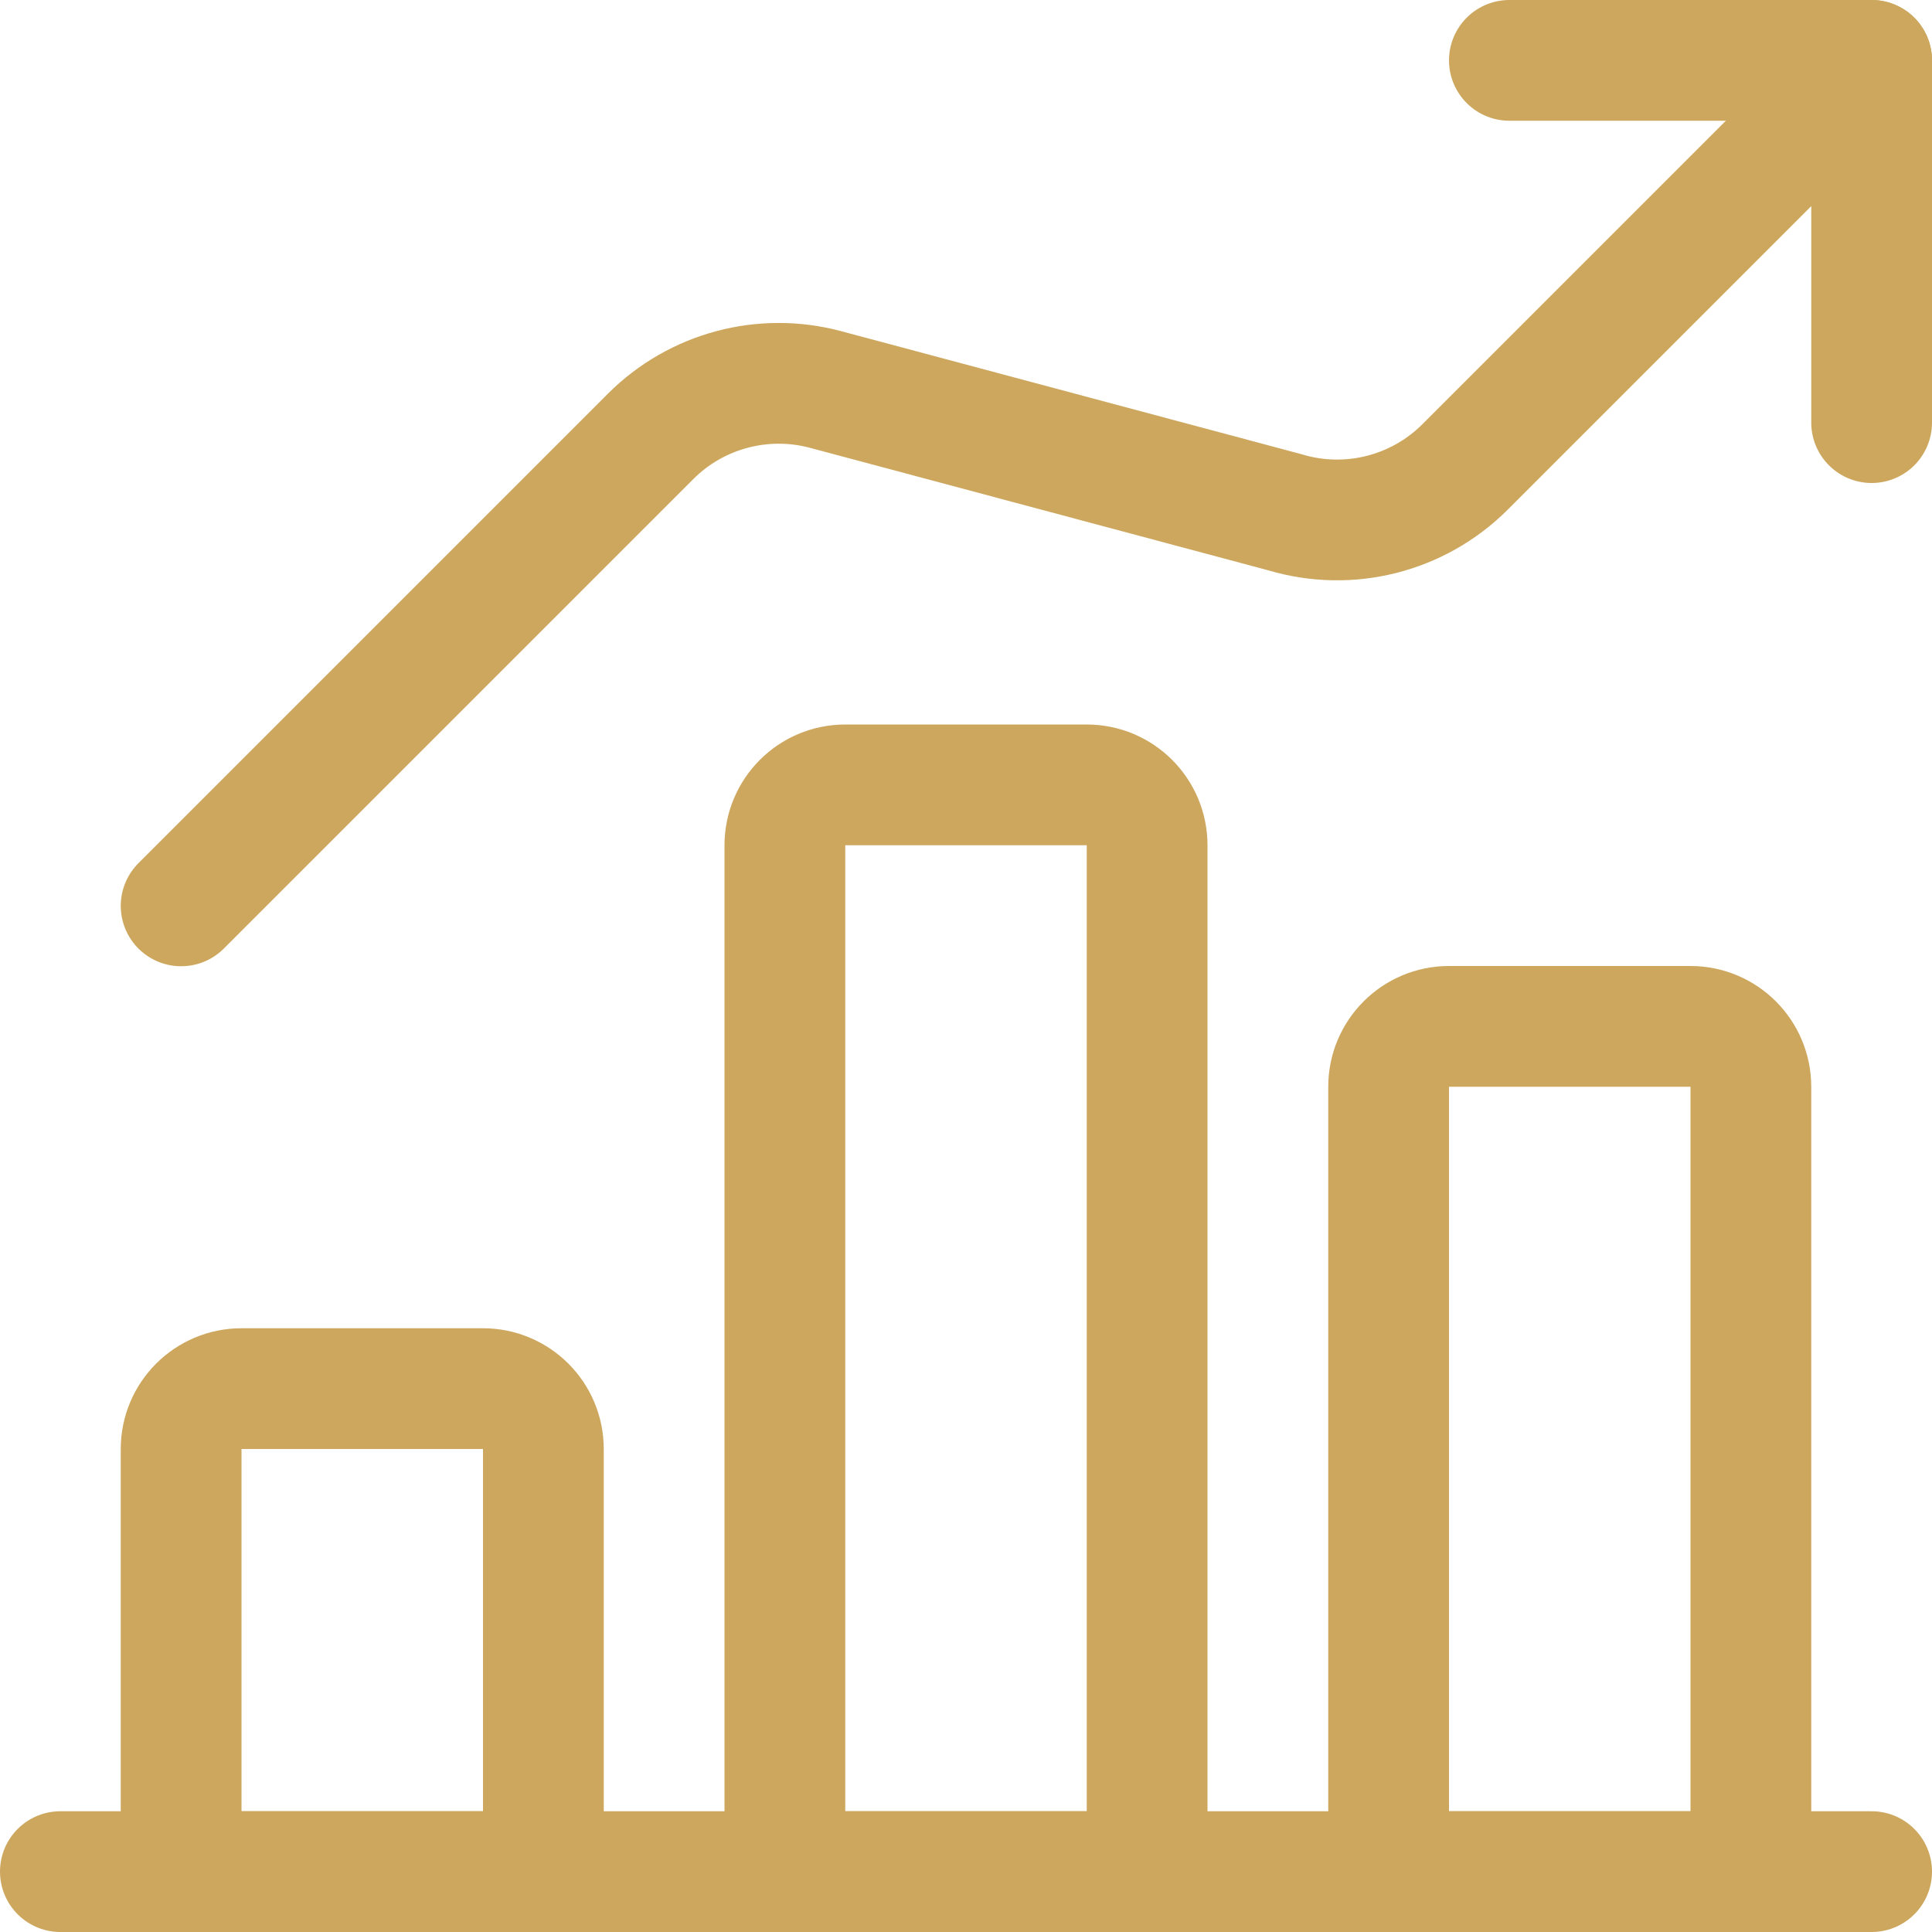
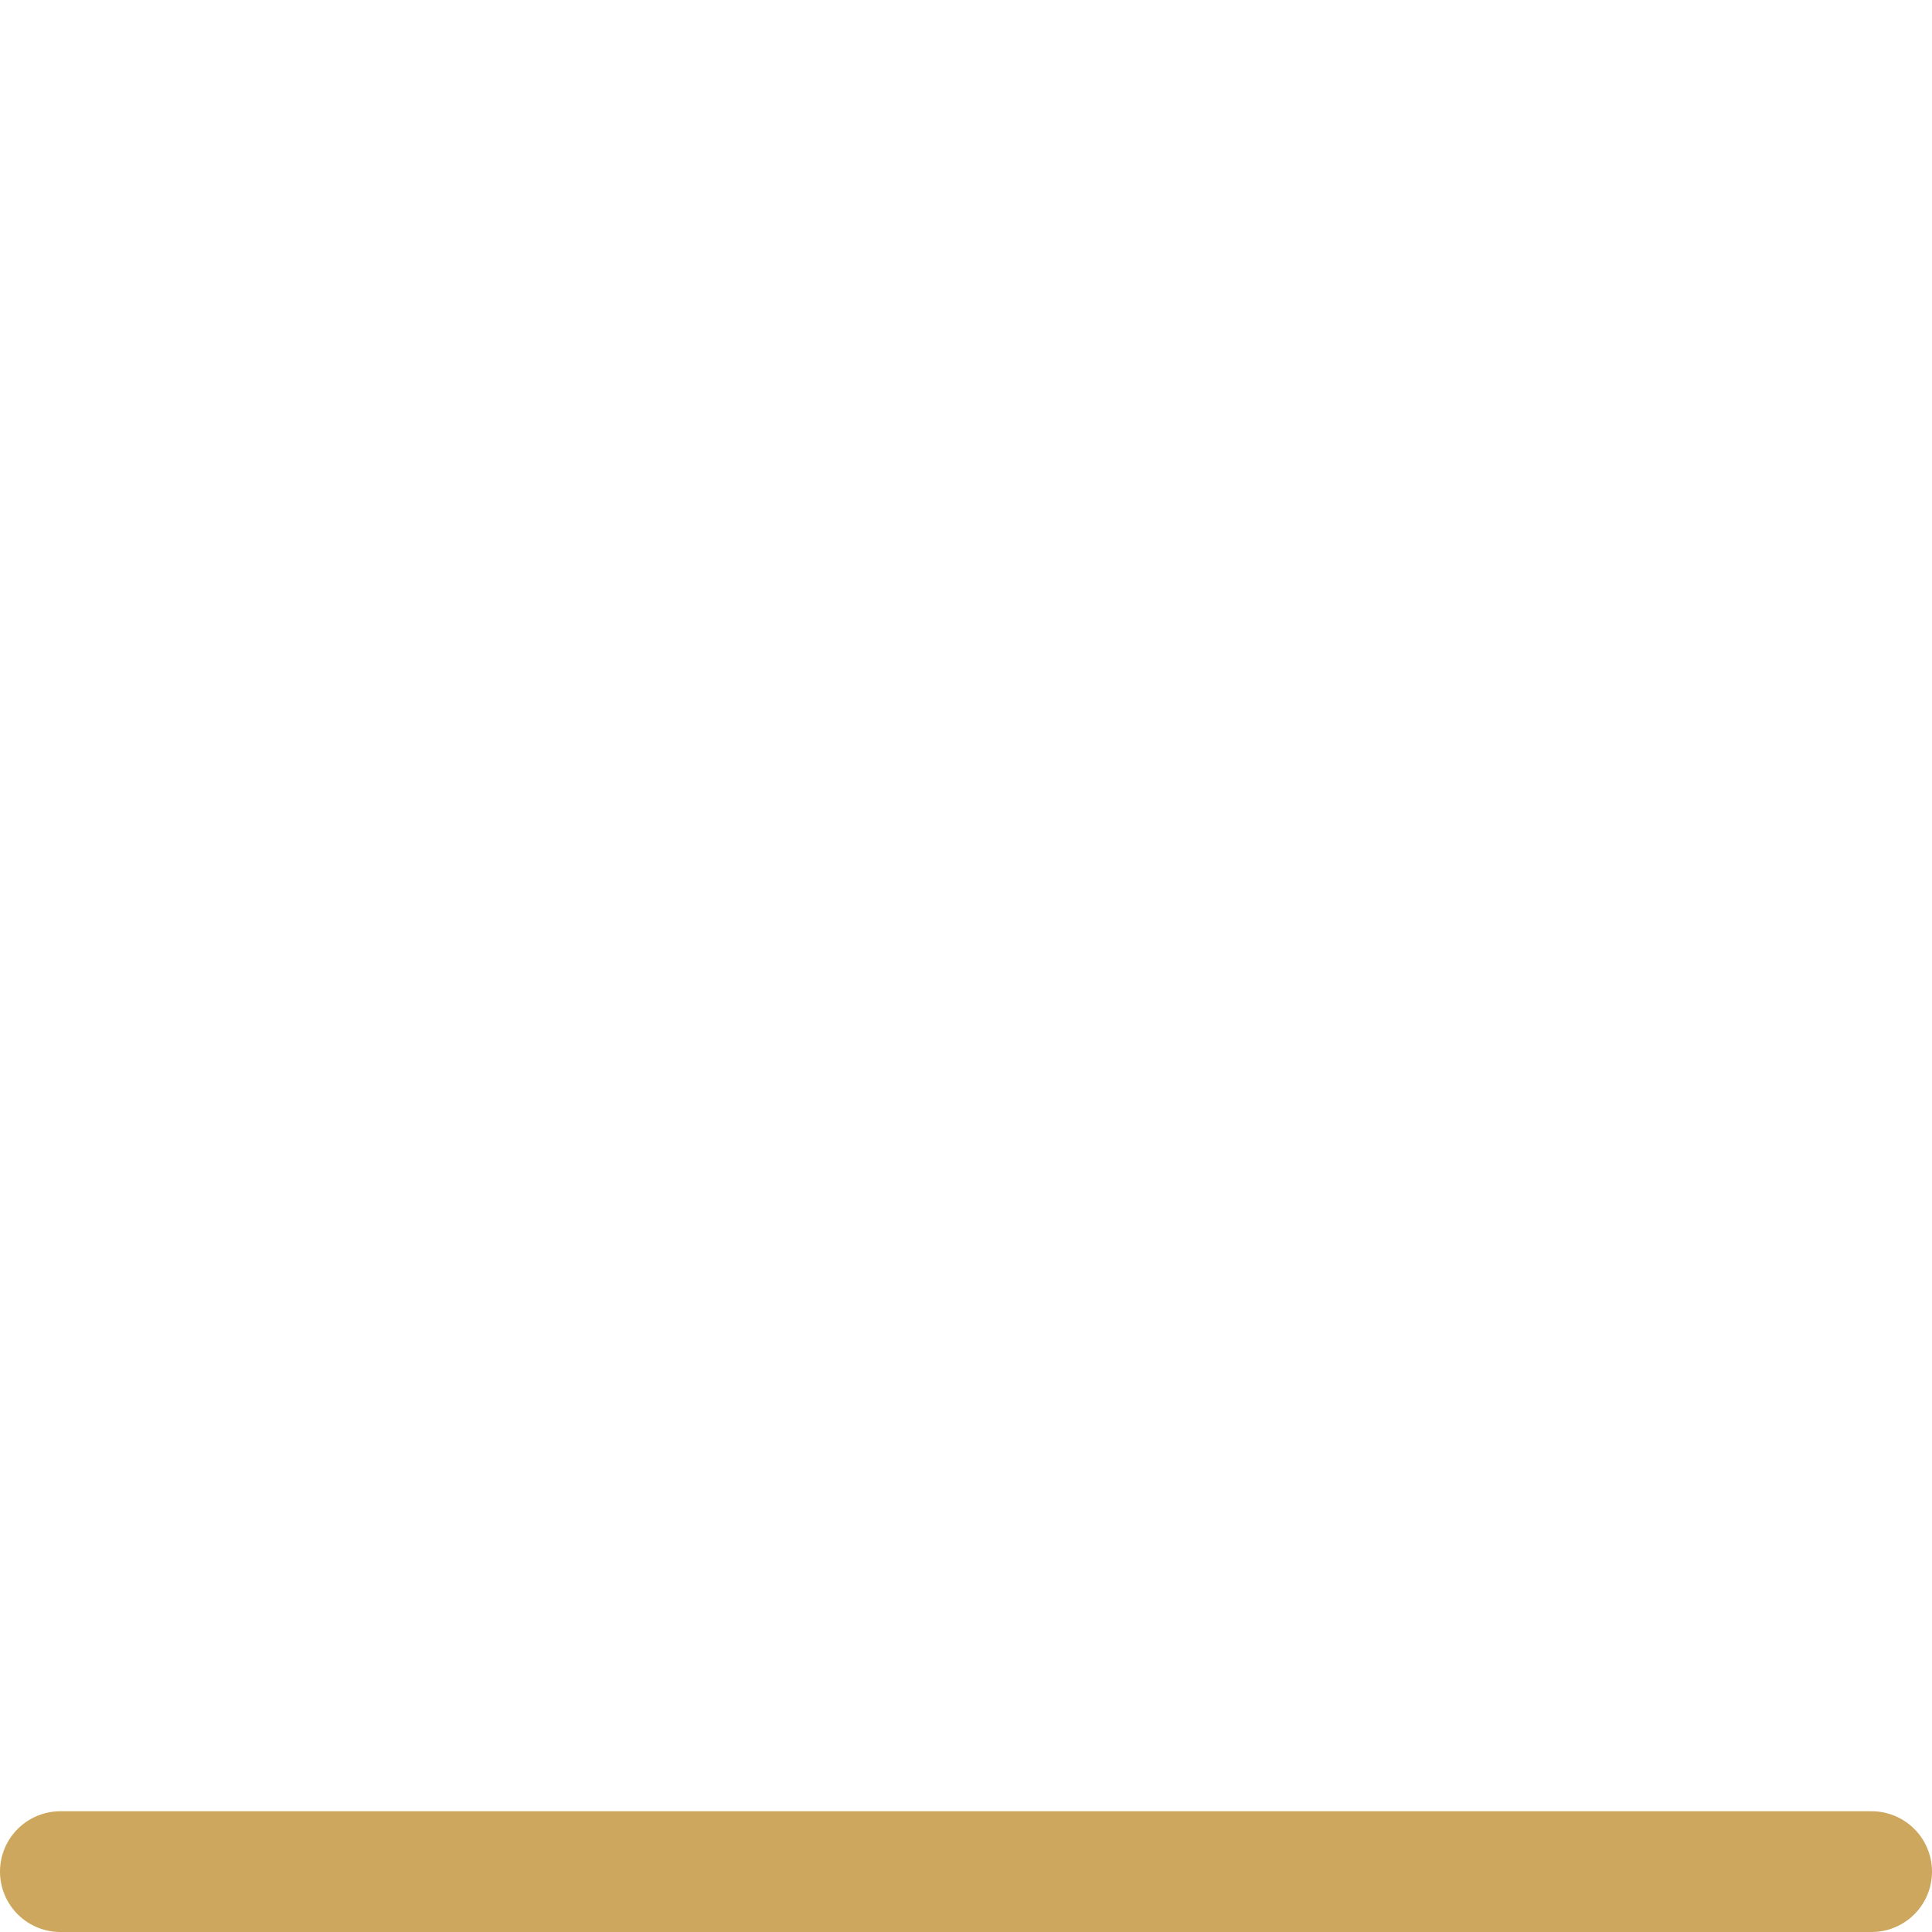
<svg xmlns="http://www.w3.org/2000/svg" version="1.1" viewBox="0 0 24 24">
  <g stroke-linecap="round" stroke-width="1.5" stroke="#CDA75E" fill="none" stroke-linejoin="round">
    <path d="M0.75,23.25h22.5" />
-     <path d="M6,17.25h-3h-3.27835e-08c-0.414,1.81059e-08 -0.75,0.336 -0.75,0.75c0,0 0,0 0,0v5.25h4.5v-5.25h-8.88178e-16c0,-0.414 -0.336,-0.75 -0.75,-0.75c0,0 -8.88178e-16,0 -8.88178e-16,0Z" />
-     <path d="M13.5,9.75h-3h-3.27835e-08c-0.414,1.81059e-08 -0.75,0.336 -0.75,0.75c0,0 0,0 0,0v12.75h4.5v-12.75v0c0,-0.414 -0.336,-0.75 -0.75,-0.75Z" />
-     <path d="M21,12.75h-3h-3.27835e-08c-0.414,1.81059e-08 -0.75,0.336 -0.75,0.75c0,0 0,0 0,0v9.75h4.5v-9.75v0c0,-0.414 -0.336,-0.75 -0.75,-0.75Z" />
-     <path d="M23.25,5.25v-4.5h-4.5" />
-     <path d="M23.25,0.75l-5.05,5.05l-9.245e-09,9.24744e-09c-0.585,0.585 -1.444,0.802 -2.237,0.564l-5.709,-1.526l-2.27153e-08,-6.06272e-09c-0.776,-0.207 -1.604,0.015 -2.172,0.583l-5.832,5.832" />
  </g>
</svg>